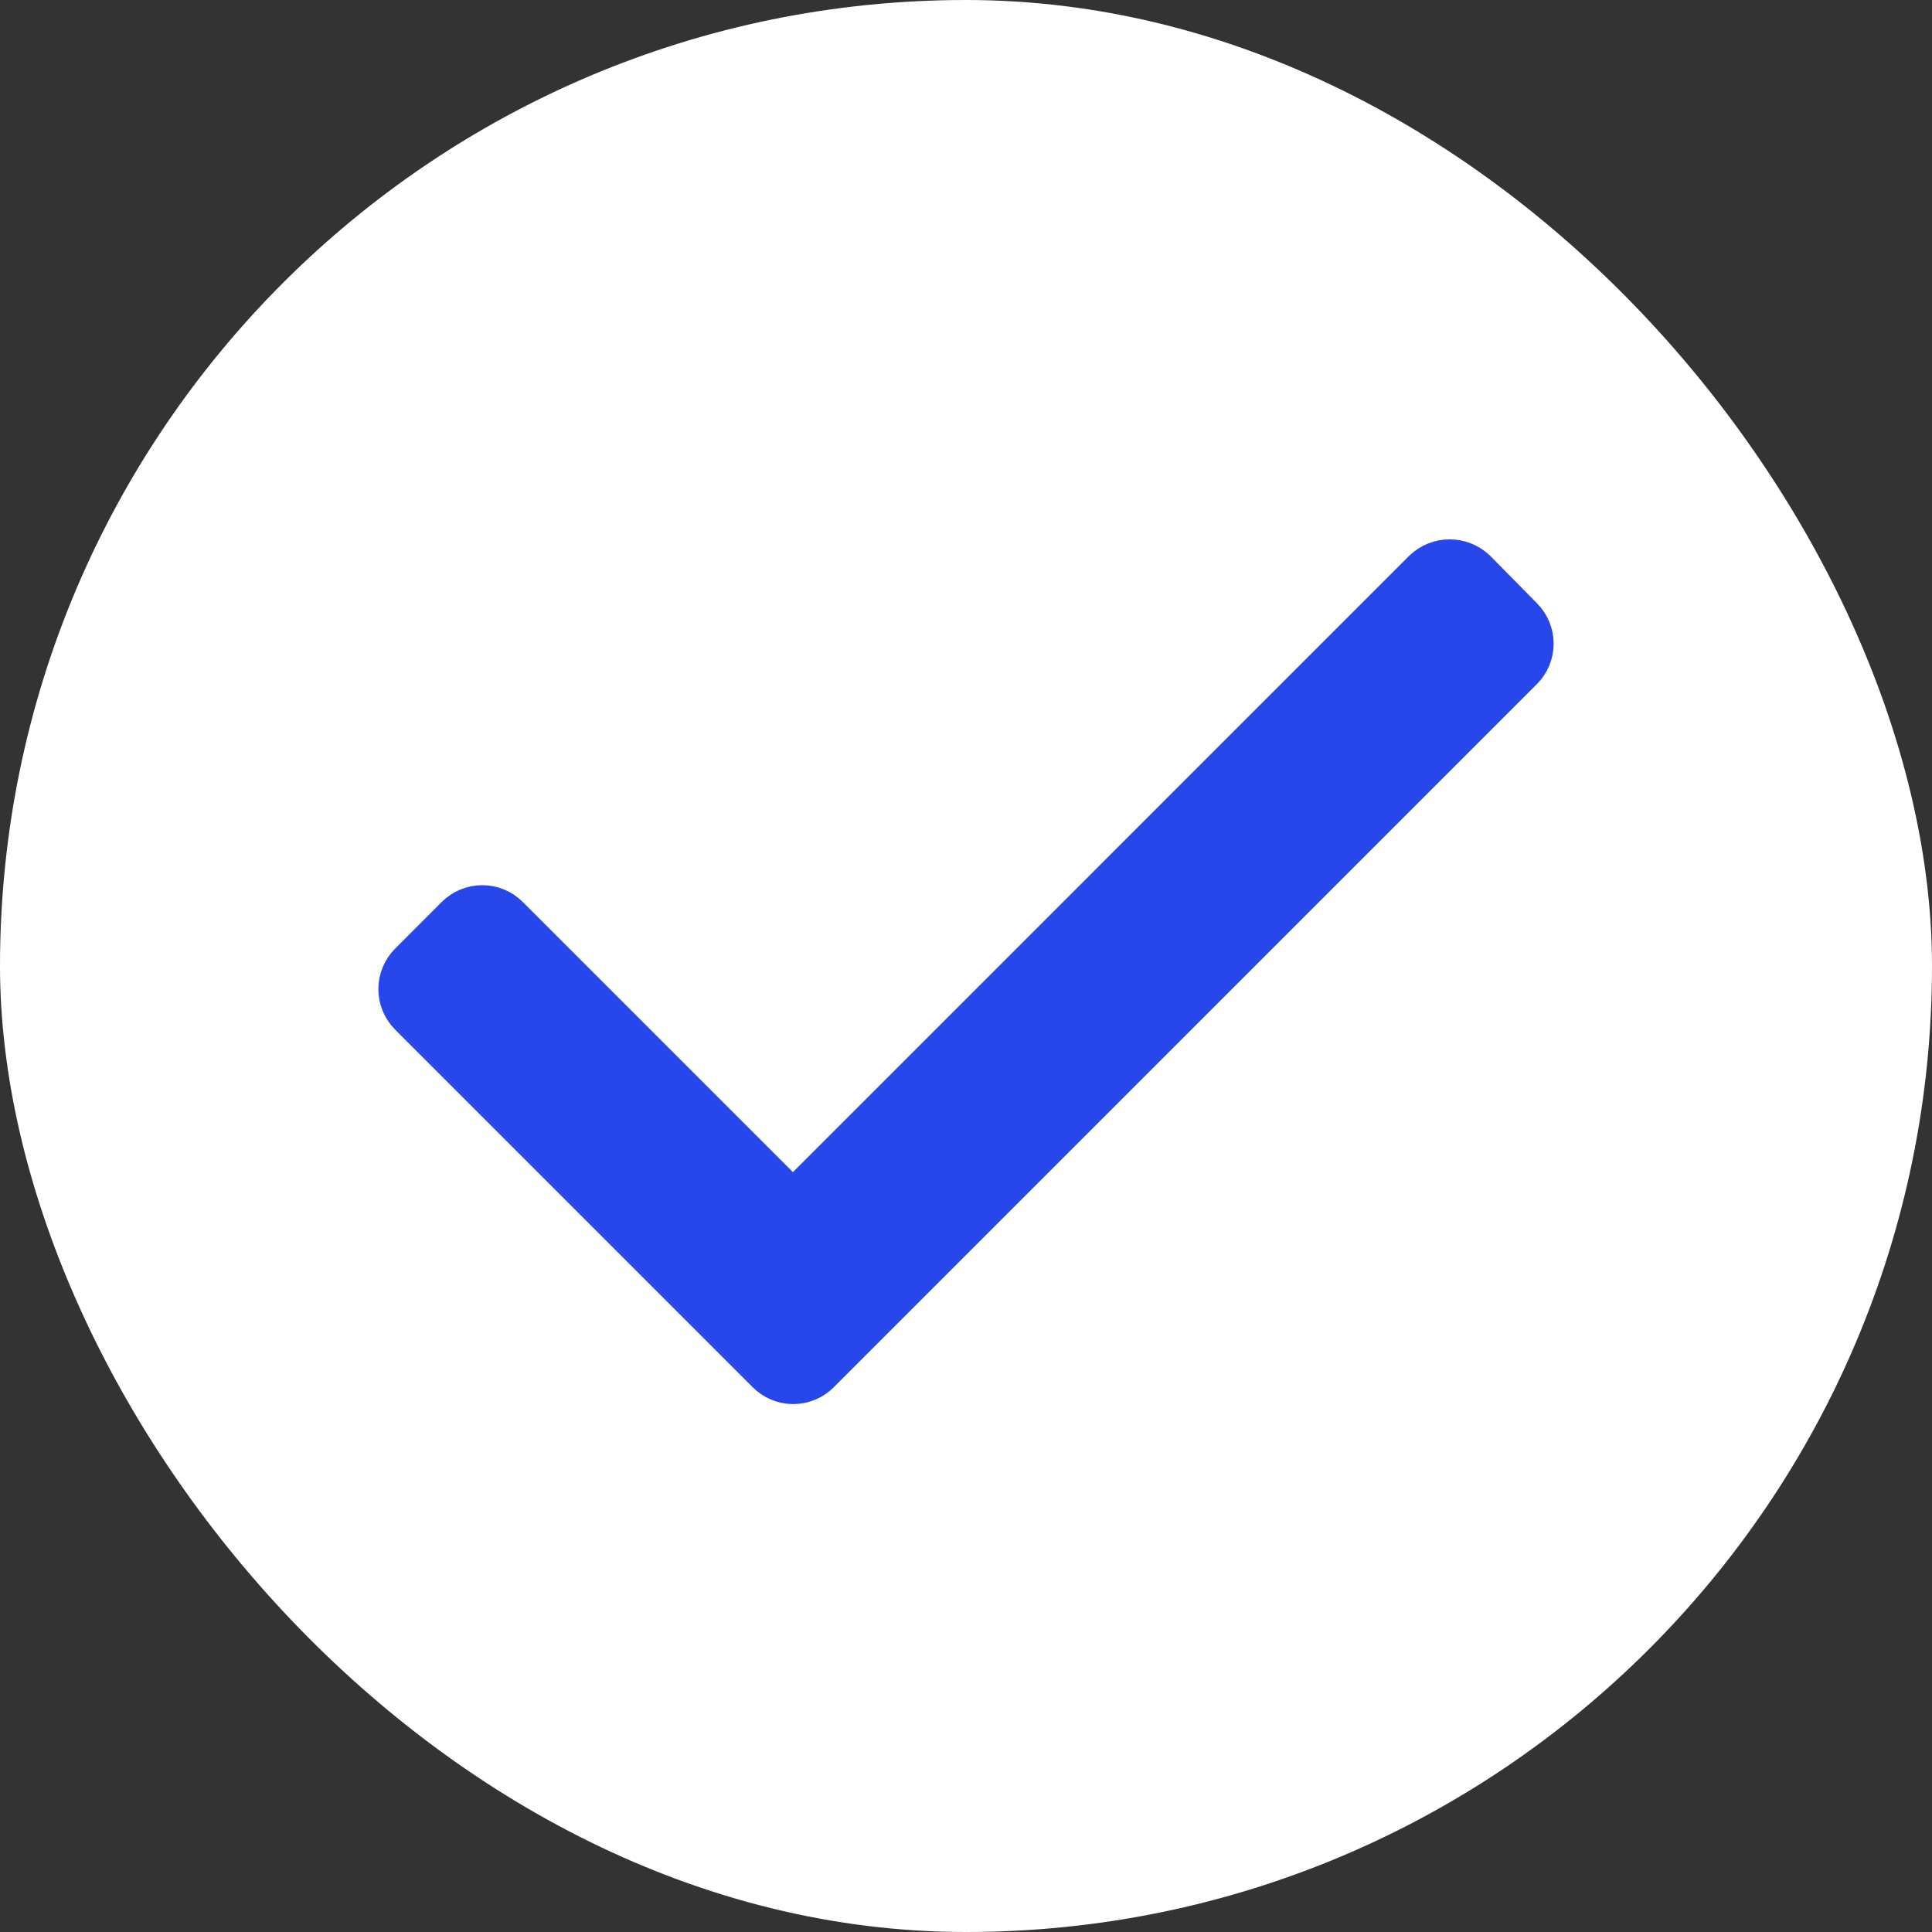
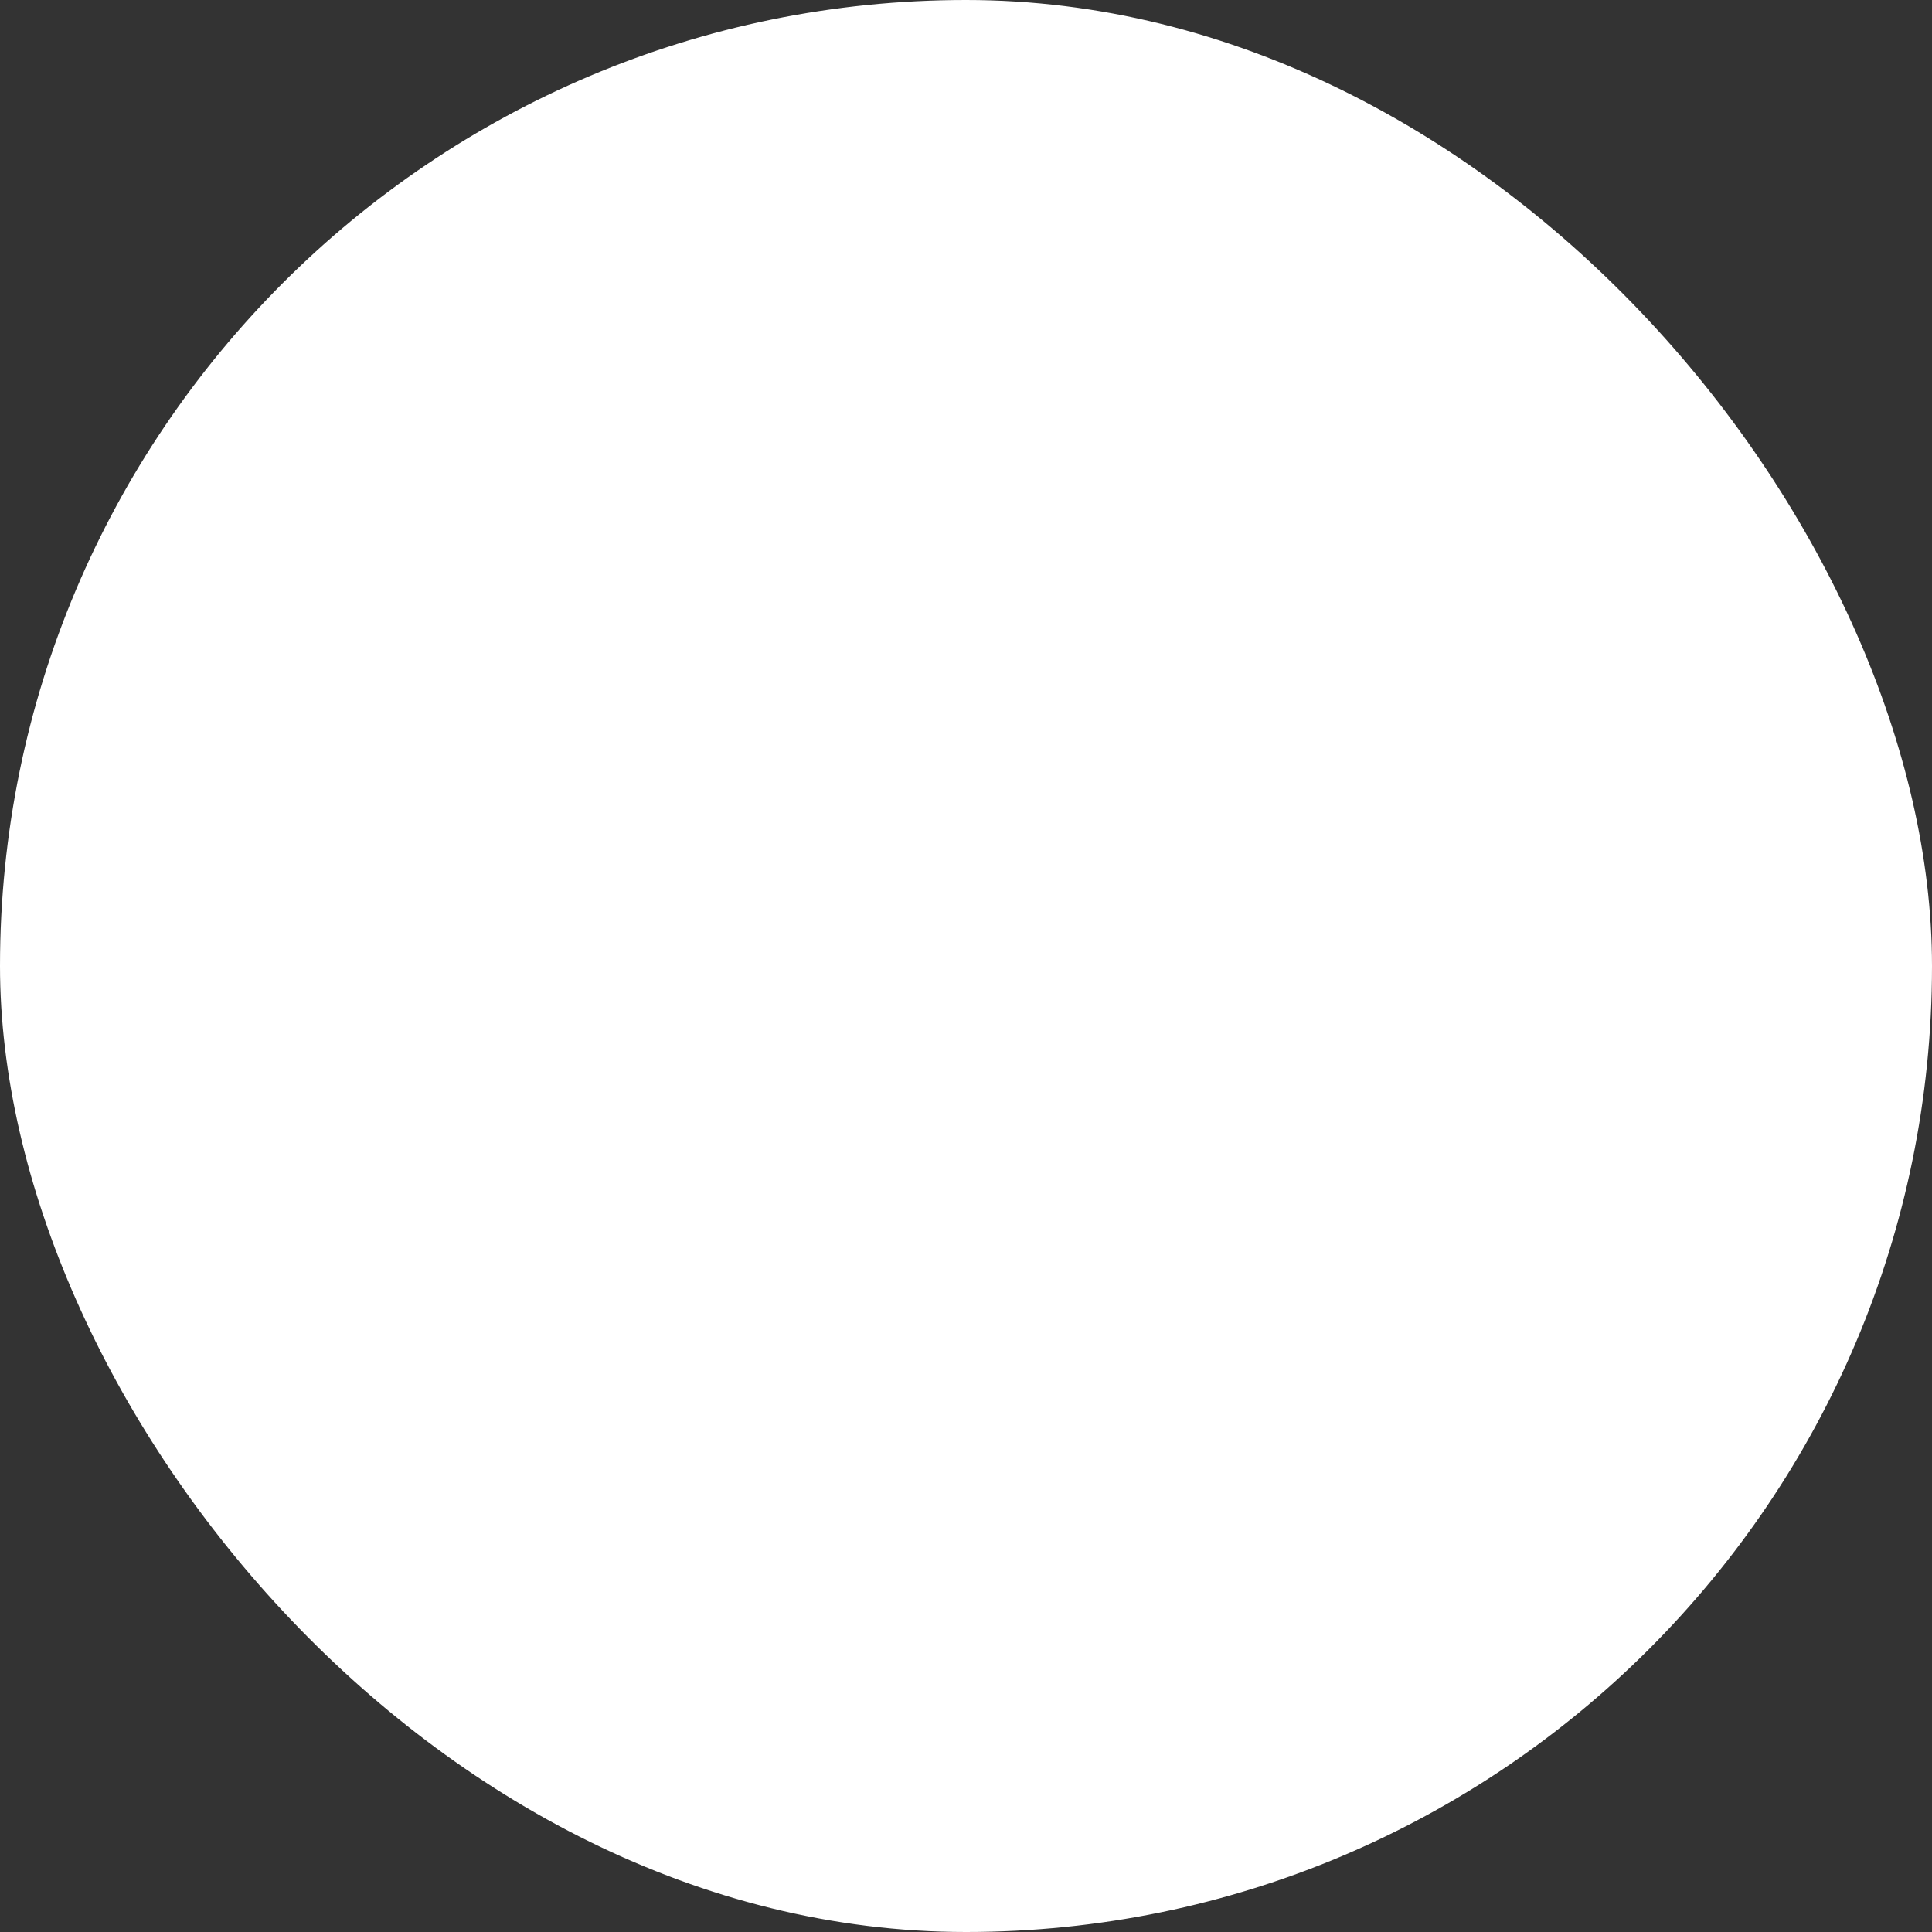
<svg xmlns="http://www.w3.org/2000/svg" width="24" height="24" viewBox="0 0 24 24" fill="none">
  <rect x="0" y="0" width="24" height="24" fill="#333333" stroke="none" />
  <rect width="24" height="24" rx="12" fill="white" />
-   <path d="M18.878 8.288L10.146 17.02C10.069 17.098 9.964 17.142 9.854 17.142C9.744 17.142 9.639 17.098 9.562 17.02L5.122 12.58C5.044 12.502 5 12.397 5 12.287C5 12.178 5.044 12.072 5.122 11.995L5.698 11.418C5.776 11.34 5.881 11.296 5.991 11.296C6.1 11.296 6.206 11.34 6.283 11.418L9.85 14.985L17.716 7.118C17.879 6.961 18.138 6.961 18.301 7.118L18.878 7.703C18.956 7.781 19 7.886 19 7.996C19 8.106 18.956 8.211 18.878 8.288Z" fill="#2847EB" stroke="#2847EB" stroke-width="0.6" />
</svg>